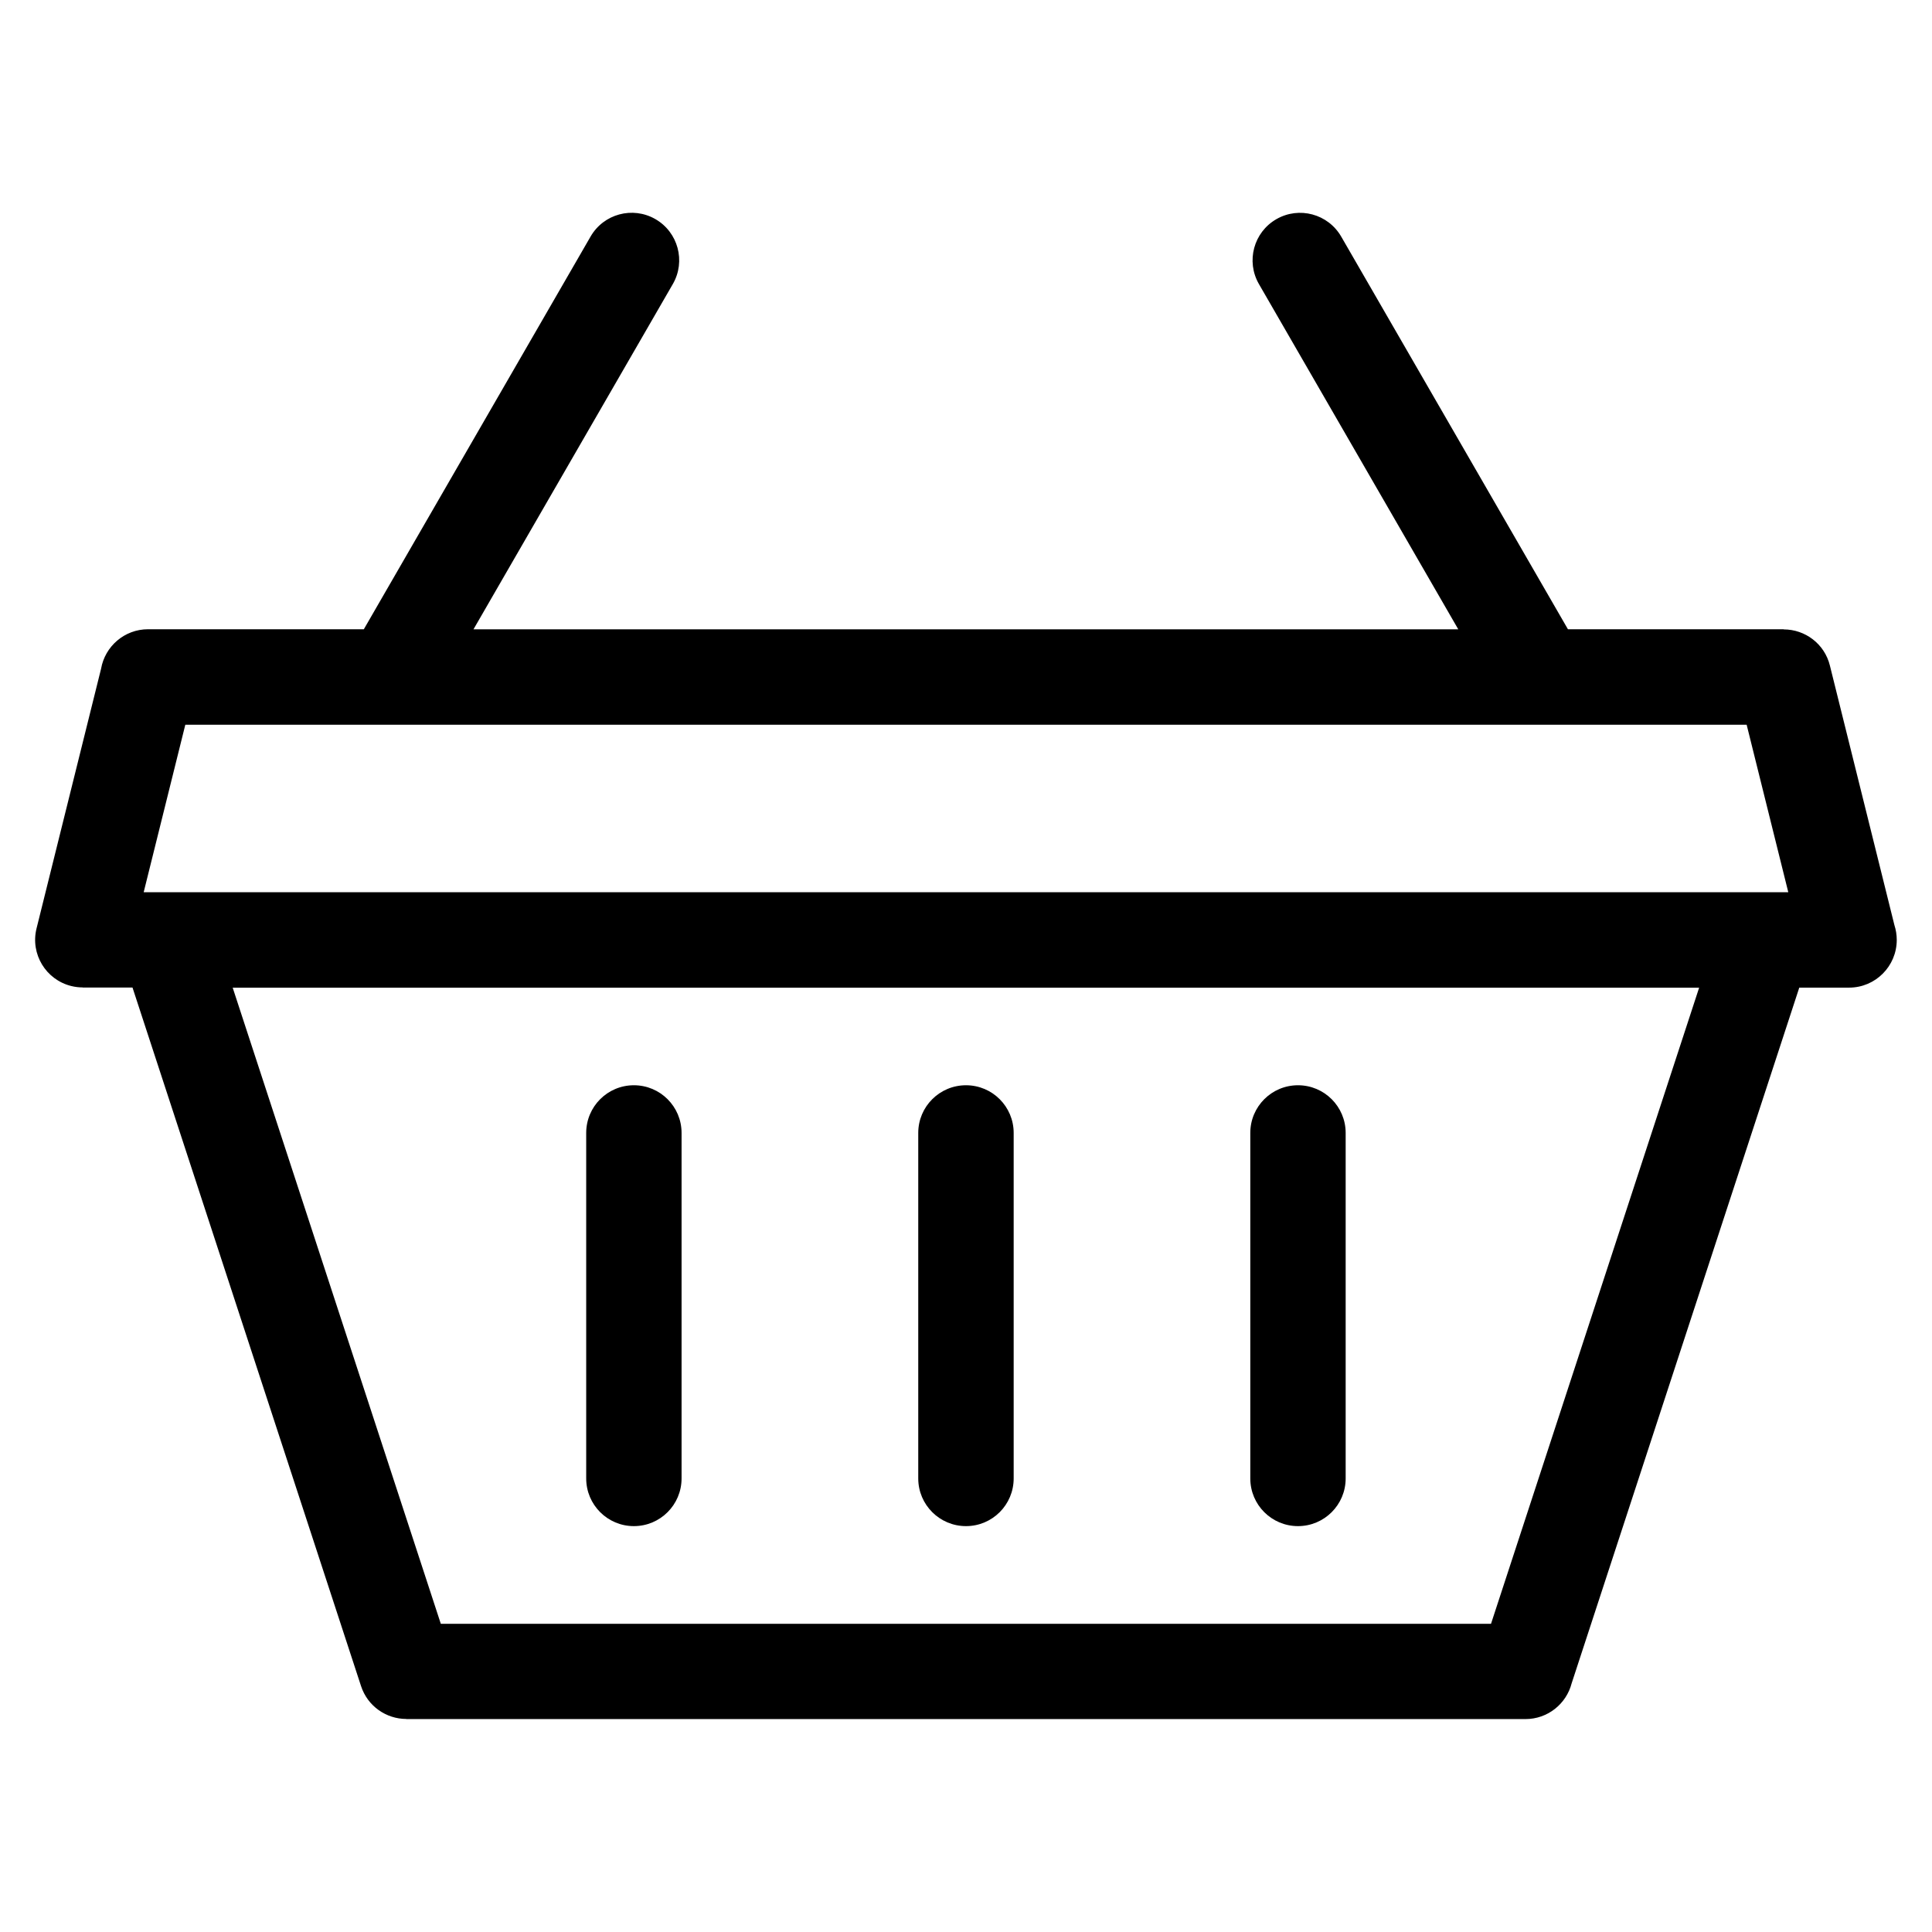
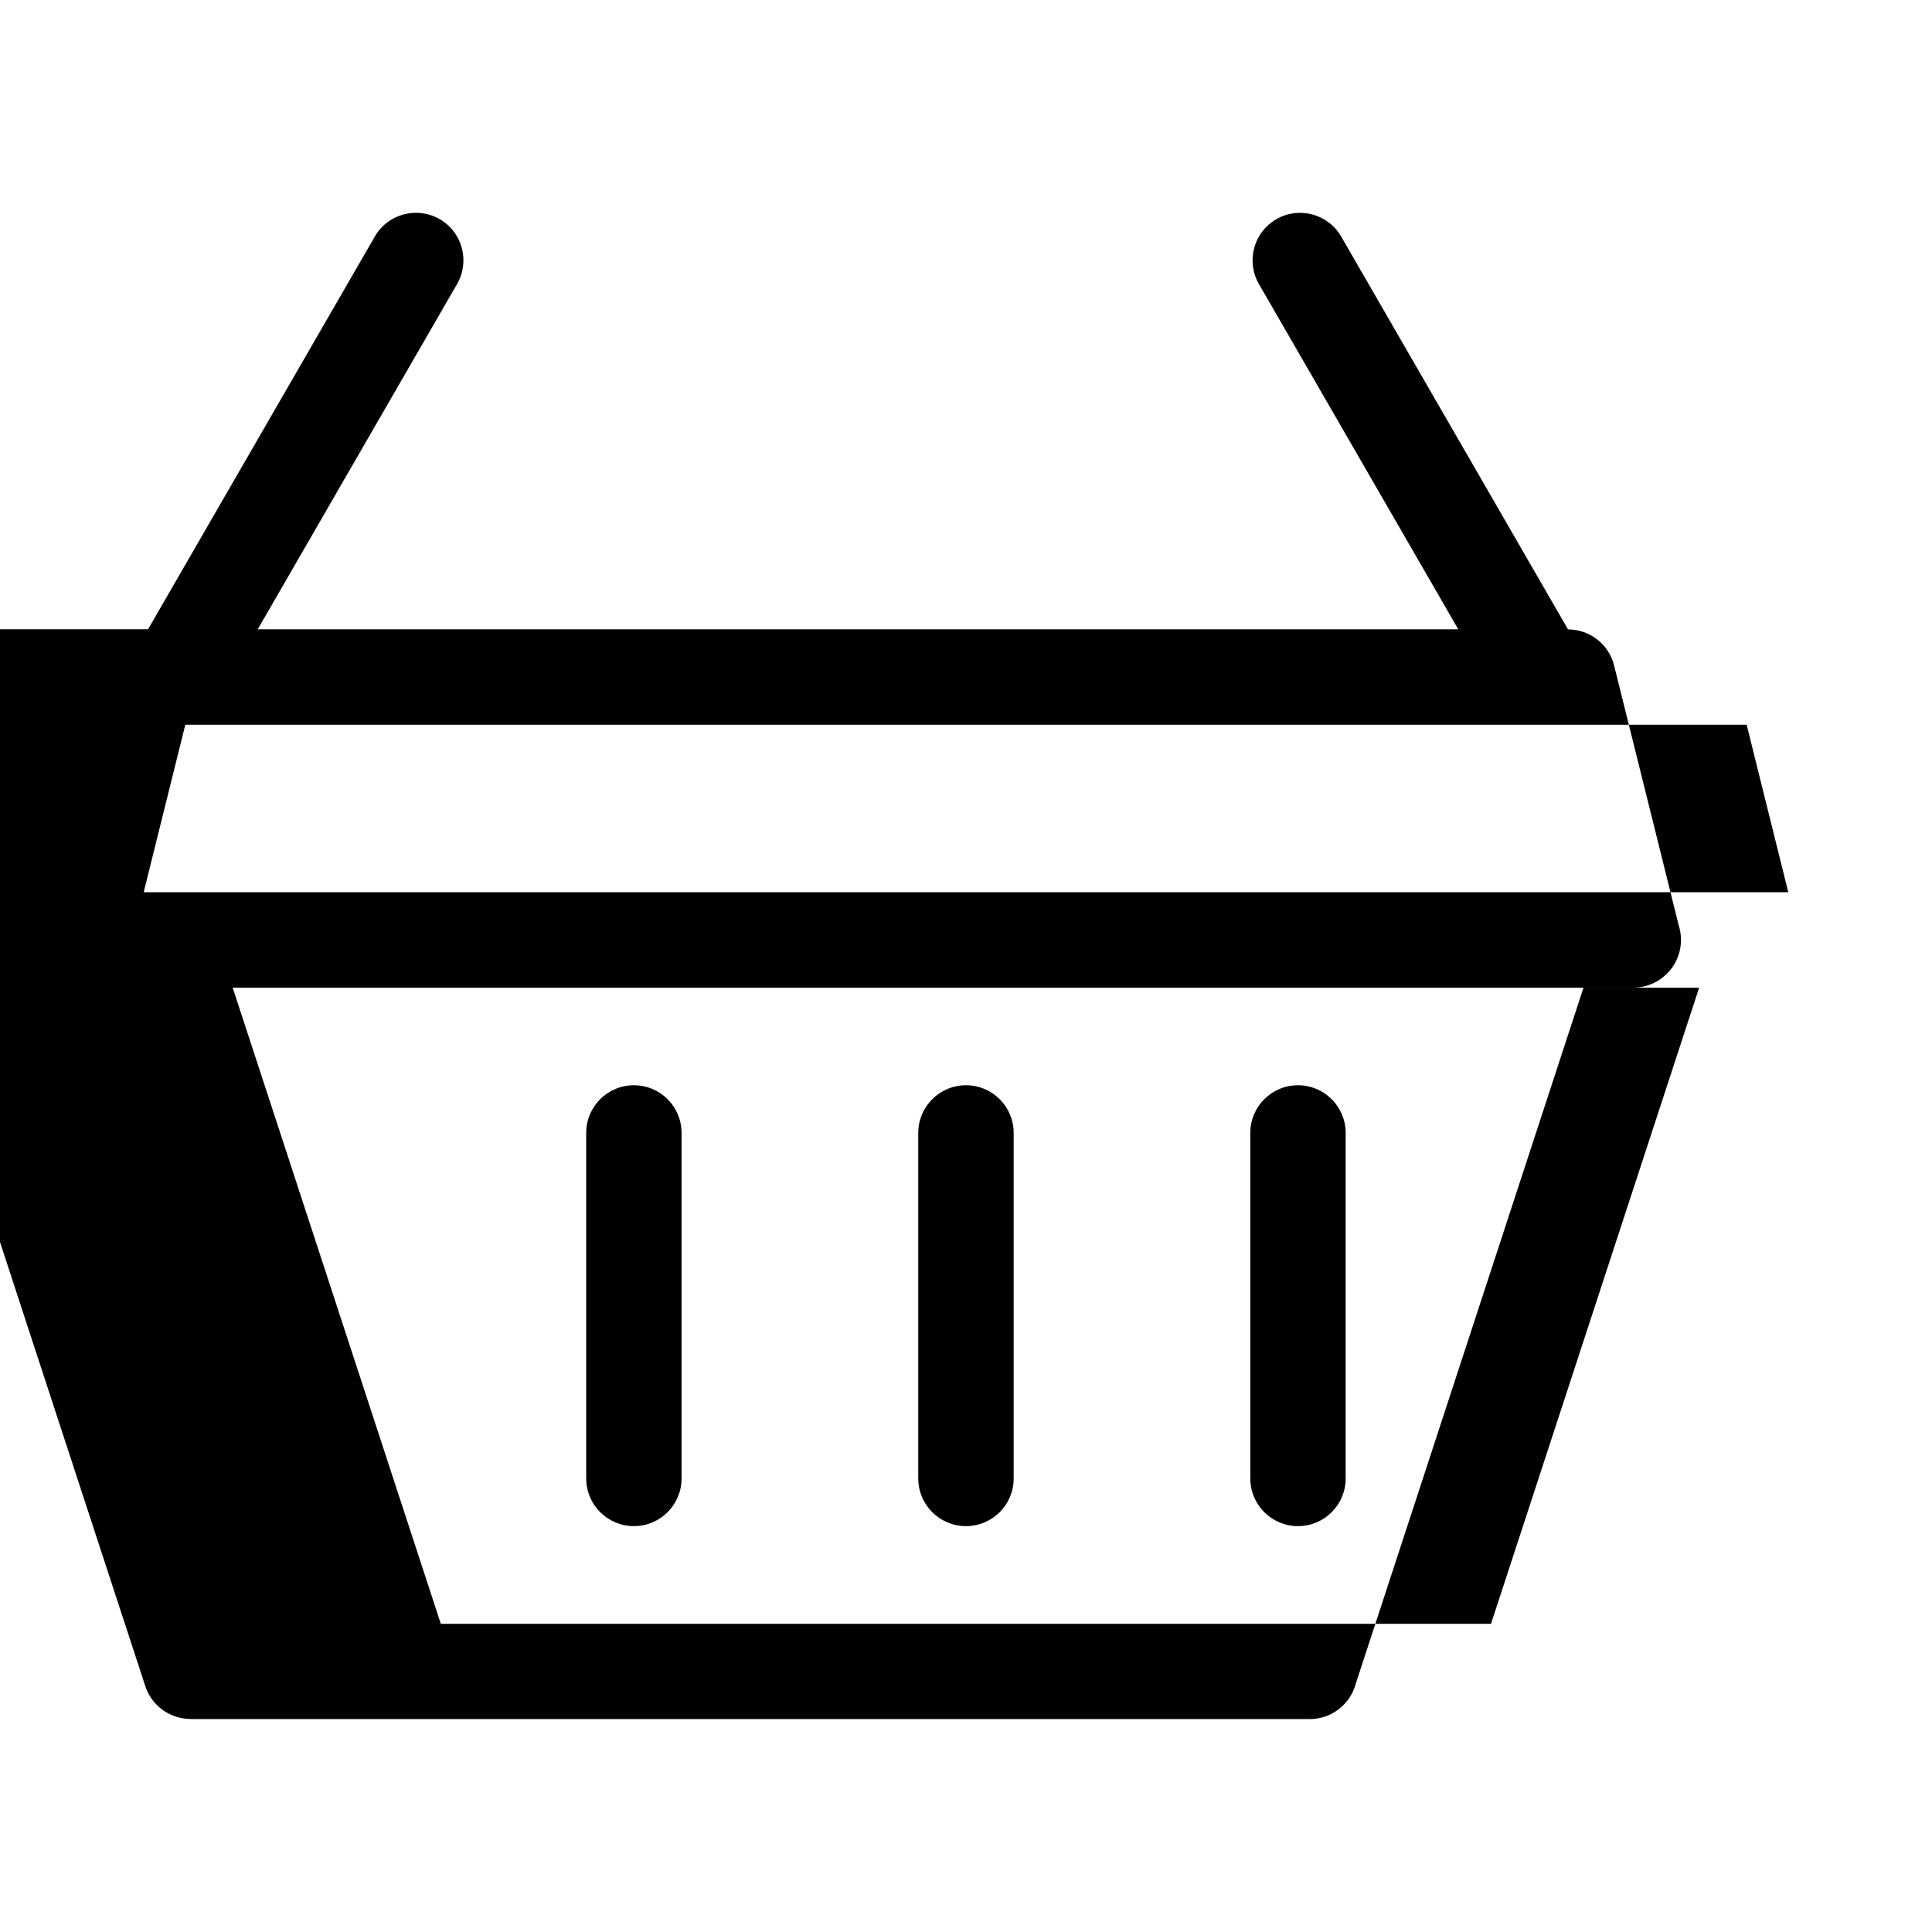
<svg xmlns="http://www.w3.org/2000/svg" fill="#000000" width="800px" height="800px" version="1.1" viewBox="144 144 512 512">
-   <path d="m193.11 336.06-11.035 44.391h435.84l-11.035-44.391zm282.23 108.18c0-6.984 5.652-12.637 12.637-12.637s12.637 5.652 12.637 12.637v91.562c0 6.984-5.652 12.637-12.637 12.637s-12.637-5.652-12.637-12.637zm-87.996 0c0-6.984 5.668-12.637 12.652-12.637 6.984 0 12.637 5.652 12.637 12.637v91.562c0 6.984-5.652 12.637-12.637 12.637-6.984 0-12.652-5.652-12.652-12.637zm-87.996 0c0-6.984 5.652-12.637 12.637-12.637s12.637 5.652 12.637 12.637v91.562c0 6.984-5.652 12.637-12.637 12.637s-12.637-5.652-12.637-12.637zm231.11-133.46-52.84-91.52c-3.461-6.016-1.391-13.723 4.641-17.184 6.016-3.461 13.707-1.391 17.184 4.641l60.078 104.05h57.18v0.031c5.684 0 10.836 3.84 12.242 9.598l17.094 68.77c0.395 1.223 0.621 2.555 0.621 3.914 0 6.984-5.652 12.652-12.637 12.652h-13.195l-60.32 184.35c-1.406 5.457-6.348 9.492-12.242 9.492h-296.59v-0.031c-5.32 0-10.262-3.387-12-8.723l-60.562-185.11h-13.195v-0.031c-0.996 0-2.012-0.121-3.008-0.363-6.769-1.664-10.898-8.496-9.234-15.25l17.109-68.848c1.043-5.941 6.211-10.461 12.453-10.461h57.18l60.078-104.05c3.461-6.031 11.156-8.102 17.184-4.641 6.016 3.461 8.102 11.156 4.641 17.184l-52.84 91.52h260.95zm8.676 263.54 55.152-168.57h-388.62l55.152 168.57z" />
+   <path d="m193.11 336.06-11.035 44.391h435.84l-11.035-44.391zm282.23 108.18c0-6.984 5.652-12.637 12.637-12.637s12.637 5.652 12.637 12.637v91.562c0 6.984-5.652 12.637-12.637 12.637s-12.637-5.652-12.637-12.637zm-87.996 0c0-6.984 5.668-12.637 12.652-12.637 6.984 0 12.637 5.652 12.637 12.637v91.562c0 6.984-5.652 12.637-12.637 12.637-6.984 0-12.652-5.652-12.652-12.637zm-87.996 0c0-6.984 5.652-12.637 12.637-12.637s12.637 5.652 12.637 12.637v91.562c0 6.984-5.652 12.637-12.637 12.637s-12.637-5.652-12.637-12.637zm231.11-133.46-52.84-91.52c-3.461-6.016-1.391-13.723 4.641-17.184 6.016-3.461 13.707-1.391 17.184 4.641l60.078 104.05v0.031c5.684 0 10.836 3.84 12.242 9.598l17.094 68.77c0.395 1.223 0.621 2.555 0.621 3.914 0 6.984-5.652 12.652-12.637 12.652h-13.195l-60.32 184.35c-1.406 5.457-6.348 9.492-12.242 9.492h-296.59v-0.031c-5.32 0-10.262-3.387-12-8.723l-60.562-185.11h-13.195v-0.031c-0.996 0-2.012-0.121-3.008-0.363-6.769-1.664-10.898-8.496-9.234-15.25l17.109-68.848c1.043-5.941 6.211-10.461 12.453-10.461h57.18l60.078-104.05c3.461-6.031 11.156-8.102 17.184-4.641 6.016 3.461 8.102 11.156 4.641 17.184l-52.84 91.52h260.95zm8.676 263.54 55.152-168.57h-388.62l55.152 168.57z" />
</svg>